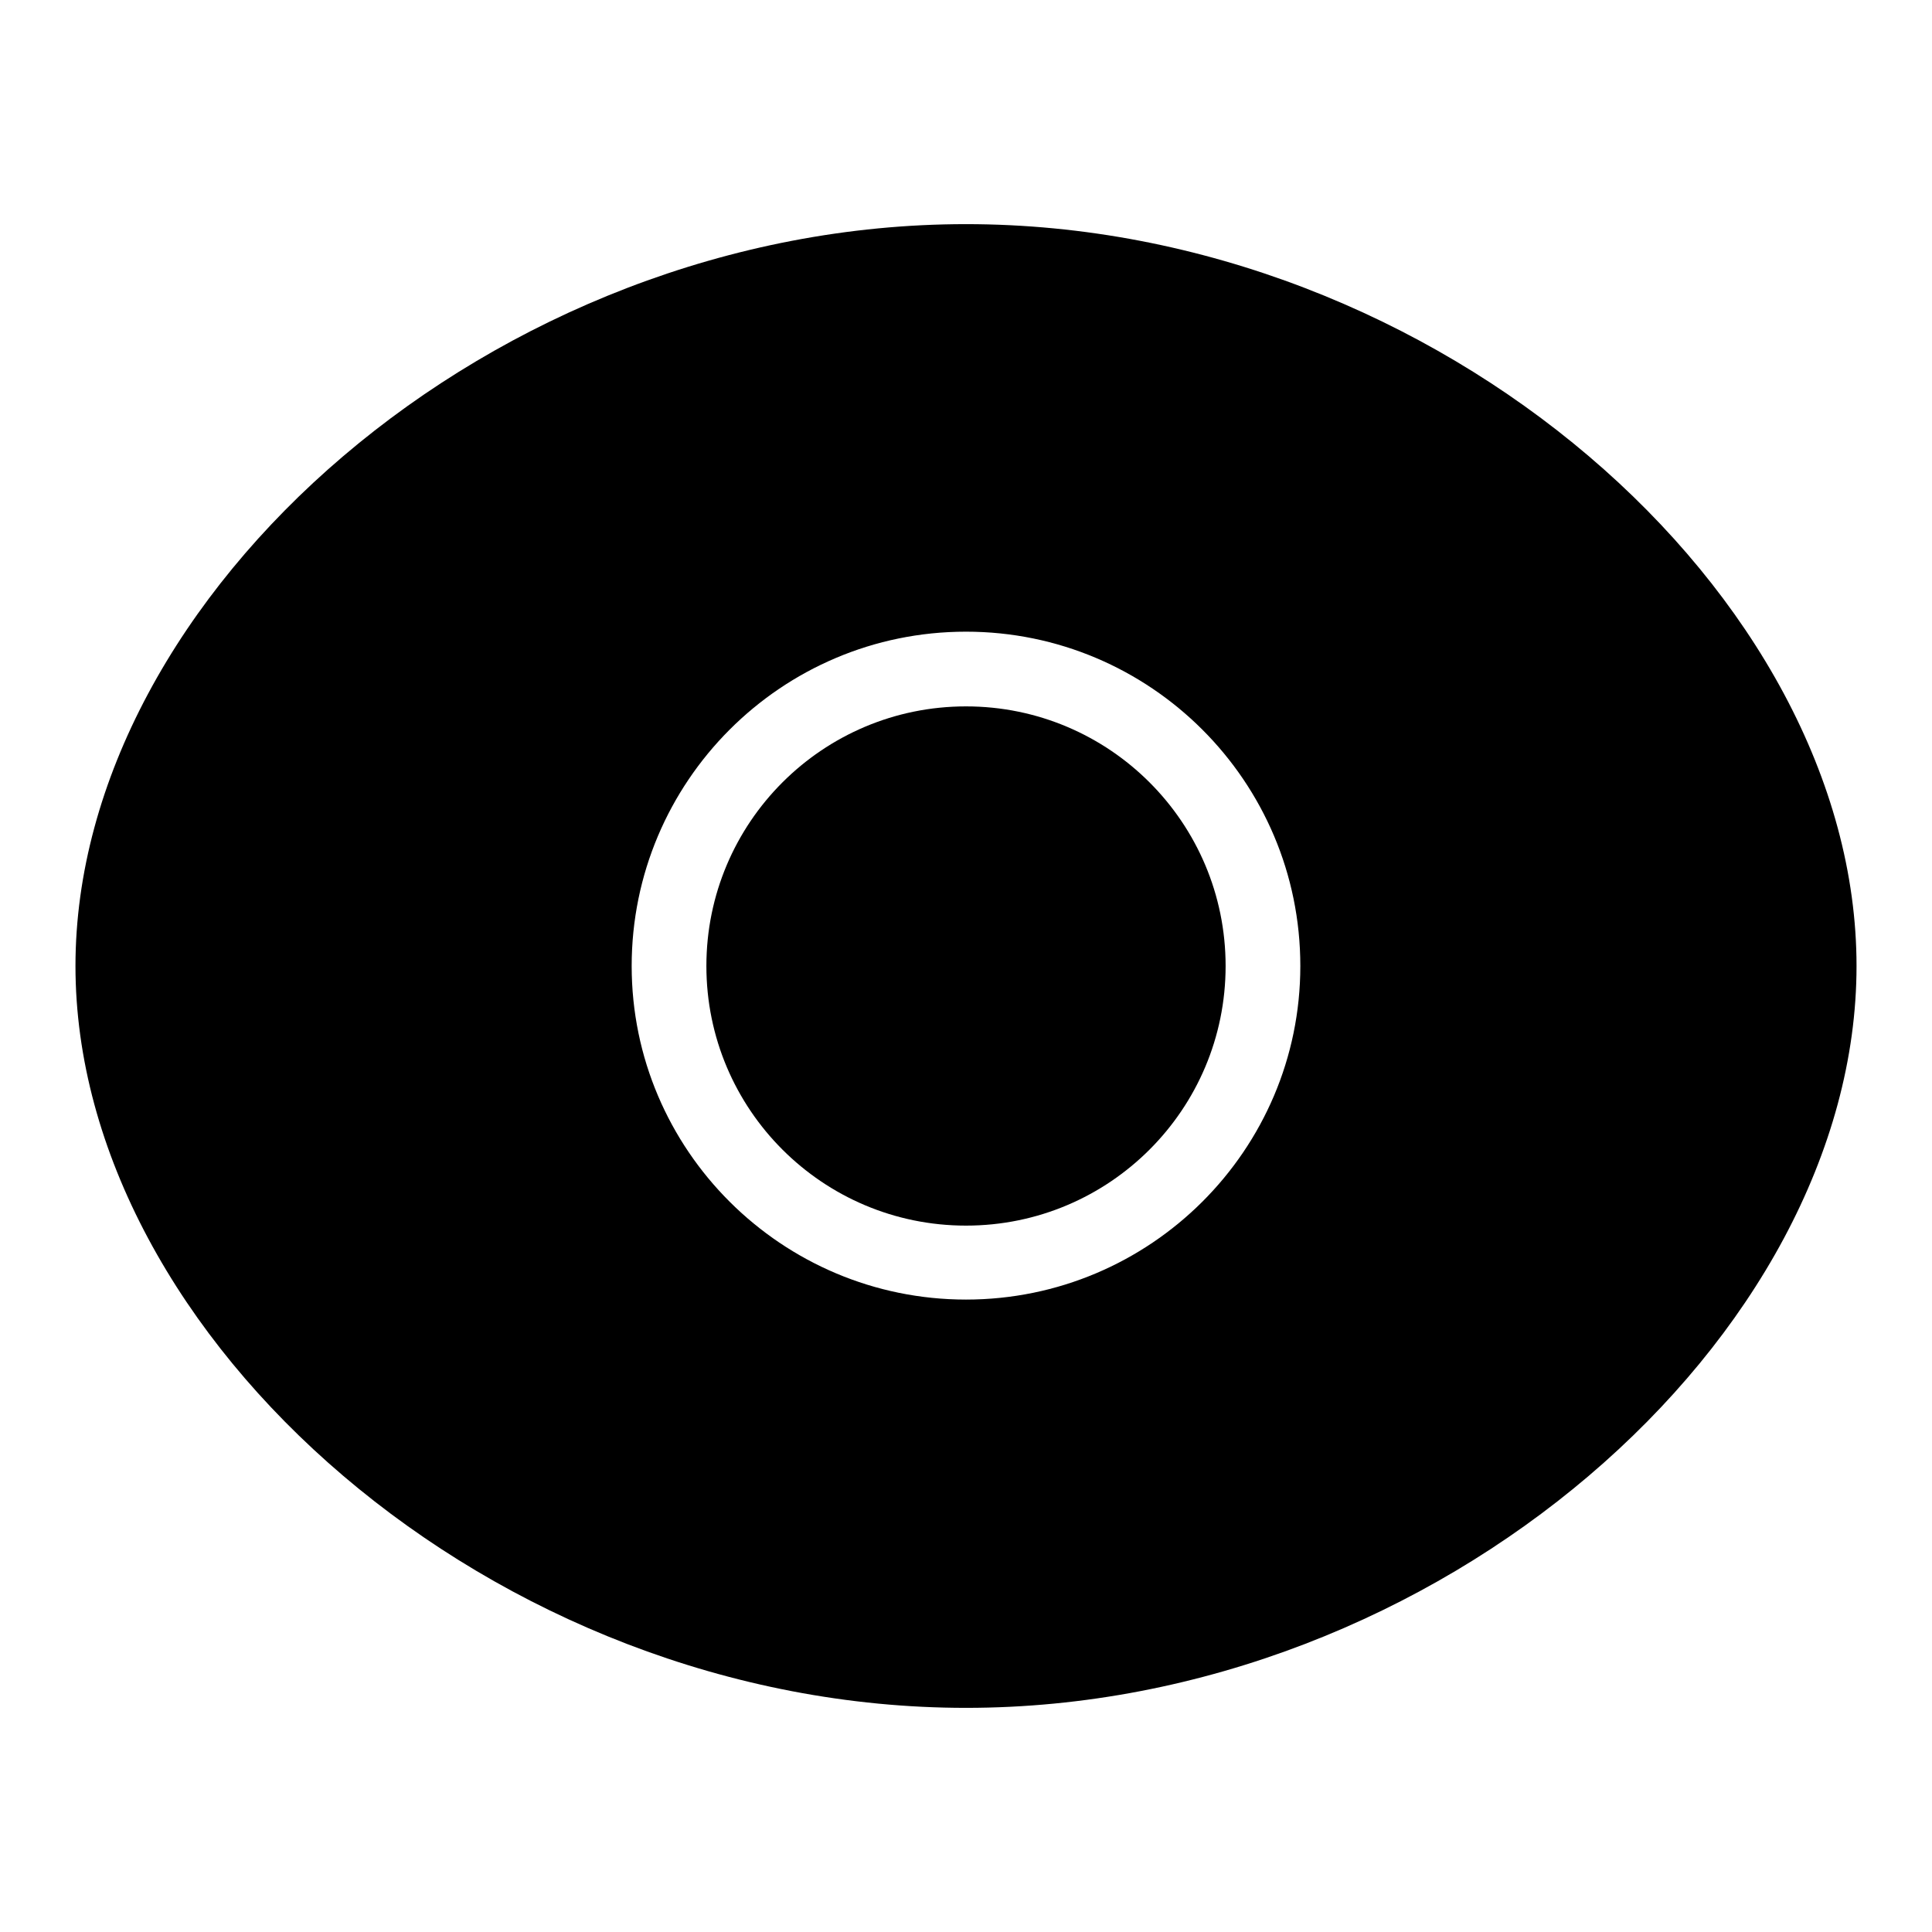
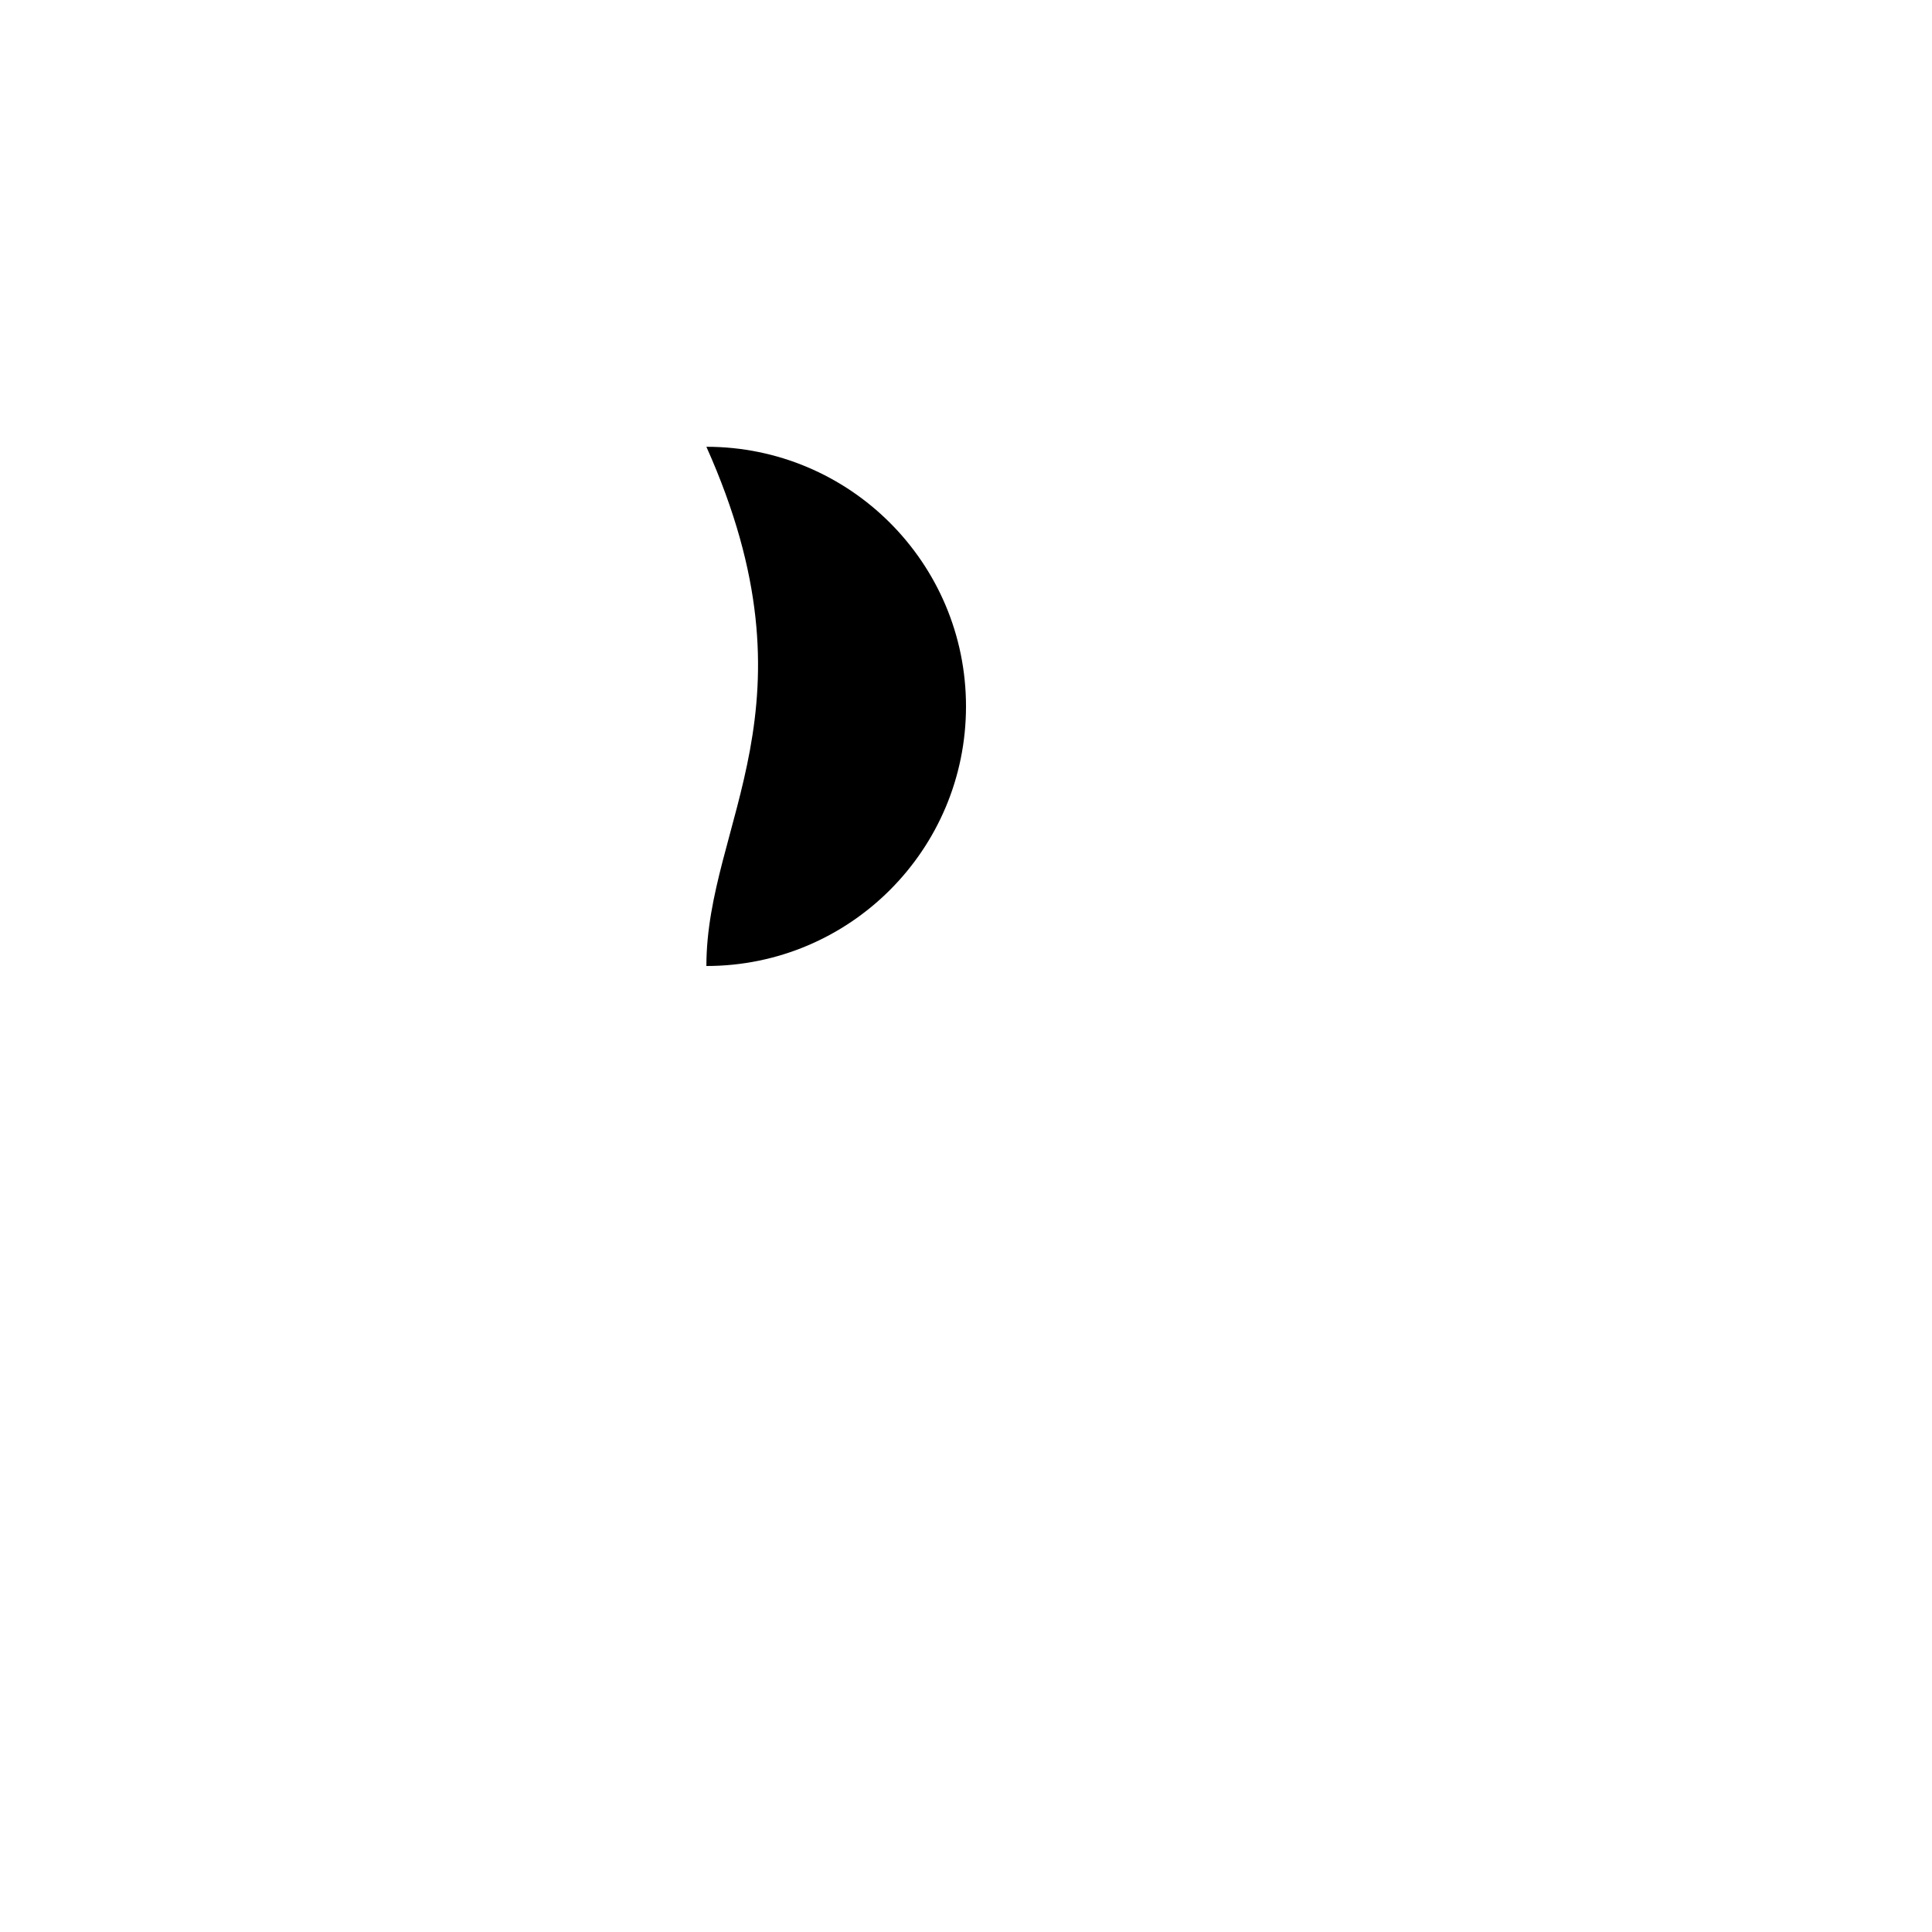
<svg xmlns="http://www.w3.org/2000/svg" version="1.1" x="0px" y="0px" viewBox="0 0 256 256" enable-background="new 0 0 256 256" xml:space="preserve">
  <g>
    <g>
-       <path fill="#000000" d="M93.6,128c0,19,15.4,34.4,34.4,34.4c19,0,34.4-15.4,34.4-34.4c0-19-15.4-34.4-34.4-34.4C109,93.6,93.6,109,93.6,128L93.6,128z" />
-       <path fill="#000000" d="M128,29.7C65.3,29.7,10,78.9,10,128c0,49.1,55.3,98.3,118,98.3c62.7,0,118-49.2,118-98.3C246,78.9,190.7,29.7,128,29.7z M128,172.2c-24.4,0-44.3-19.8-44.3-44.2s19.8-44.3,44.3-44.3c24.4,0,44.3,19.8,44.3,44.3C172.3,152.4,152.4,172.2,128,172.2z" />
+       <path fill="#000000" d="M93.6,128c19,0,34.4-15.4,34.4-34.4c0-19-15.4-34.4-34.4-34.4C109,93.6,93.6,109,93.6,128L93.6,128z" />
    </g>
  </g>
</svg>